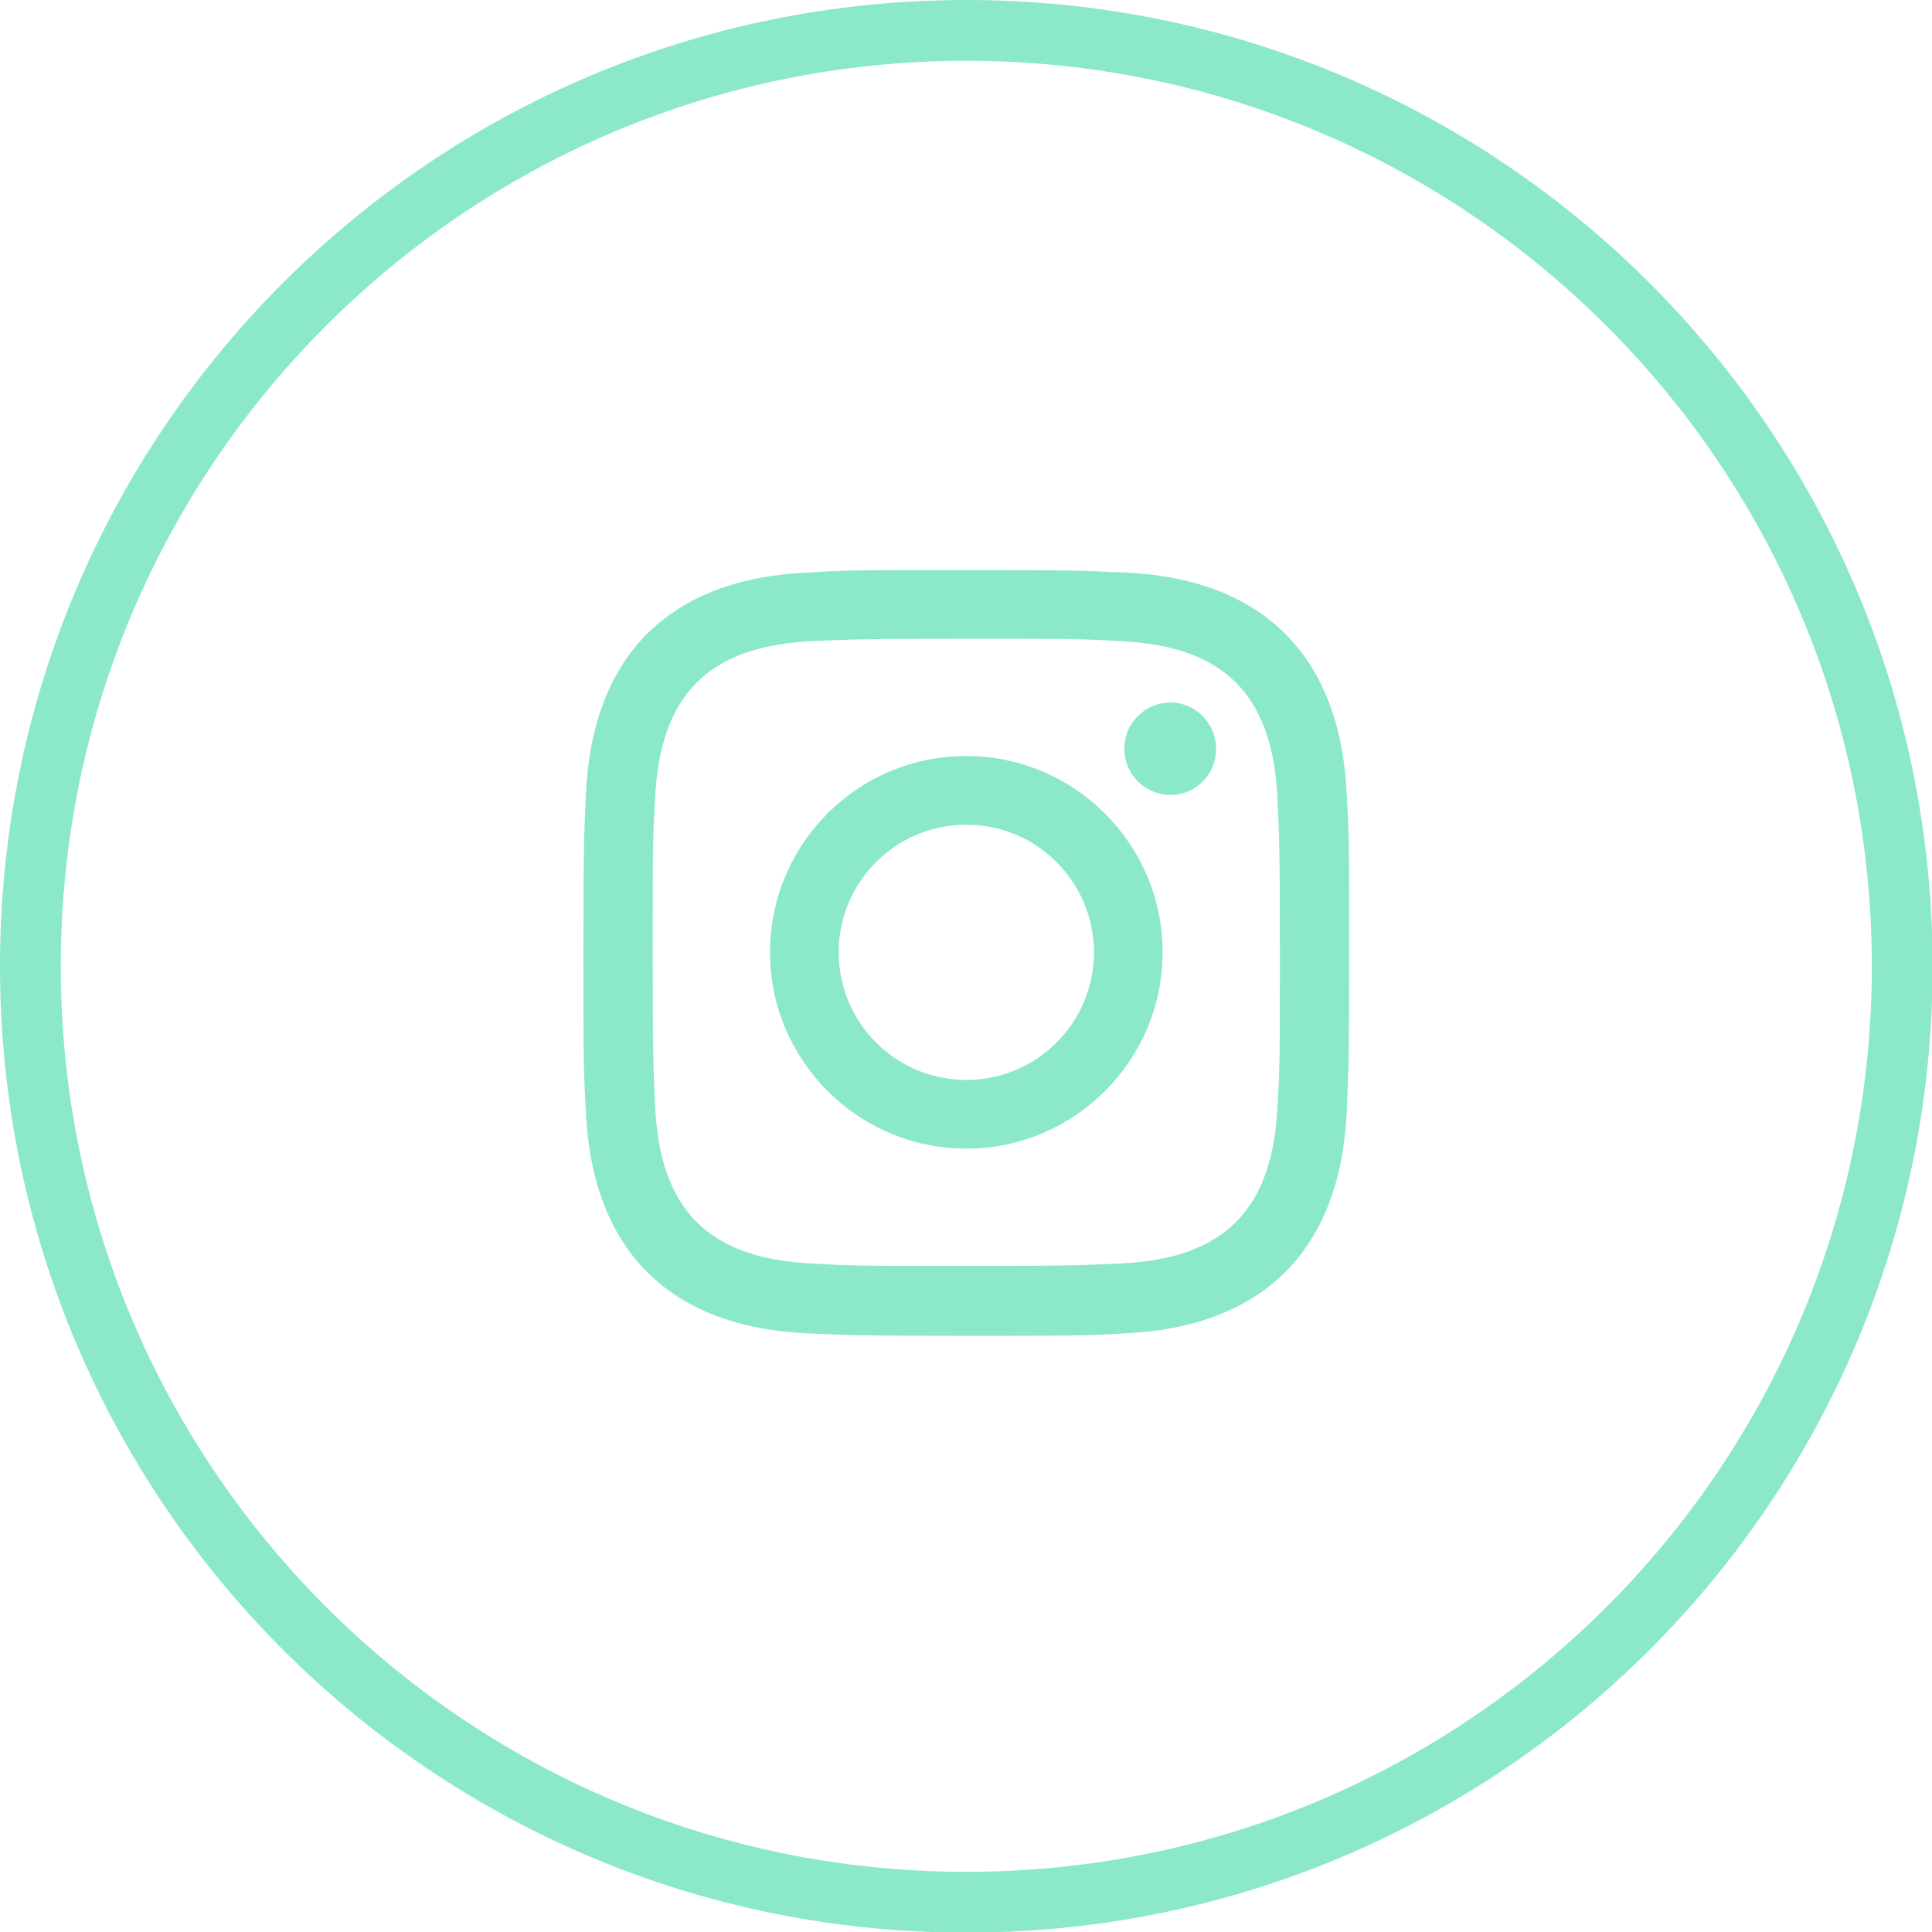
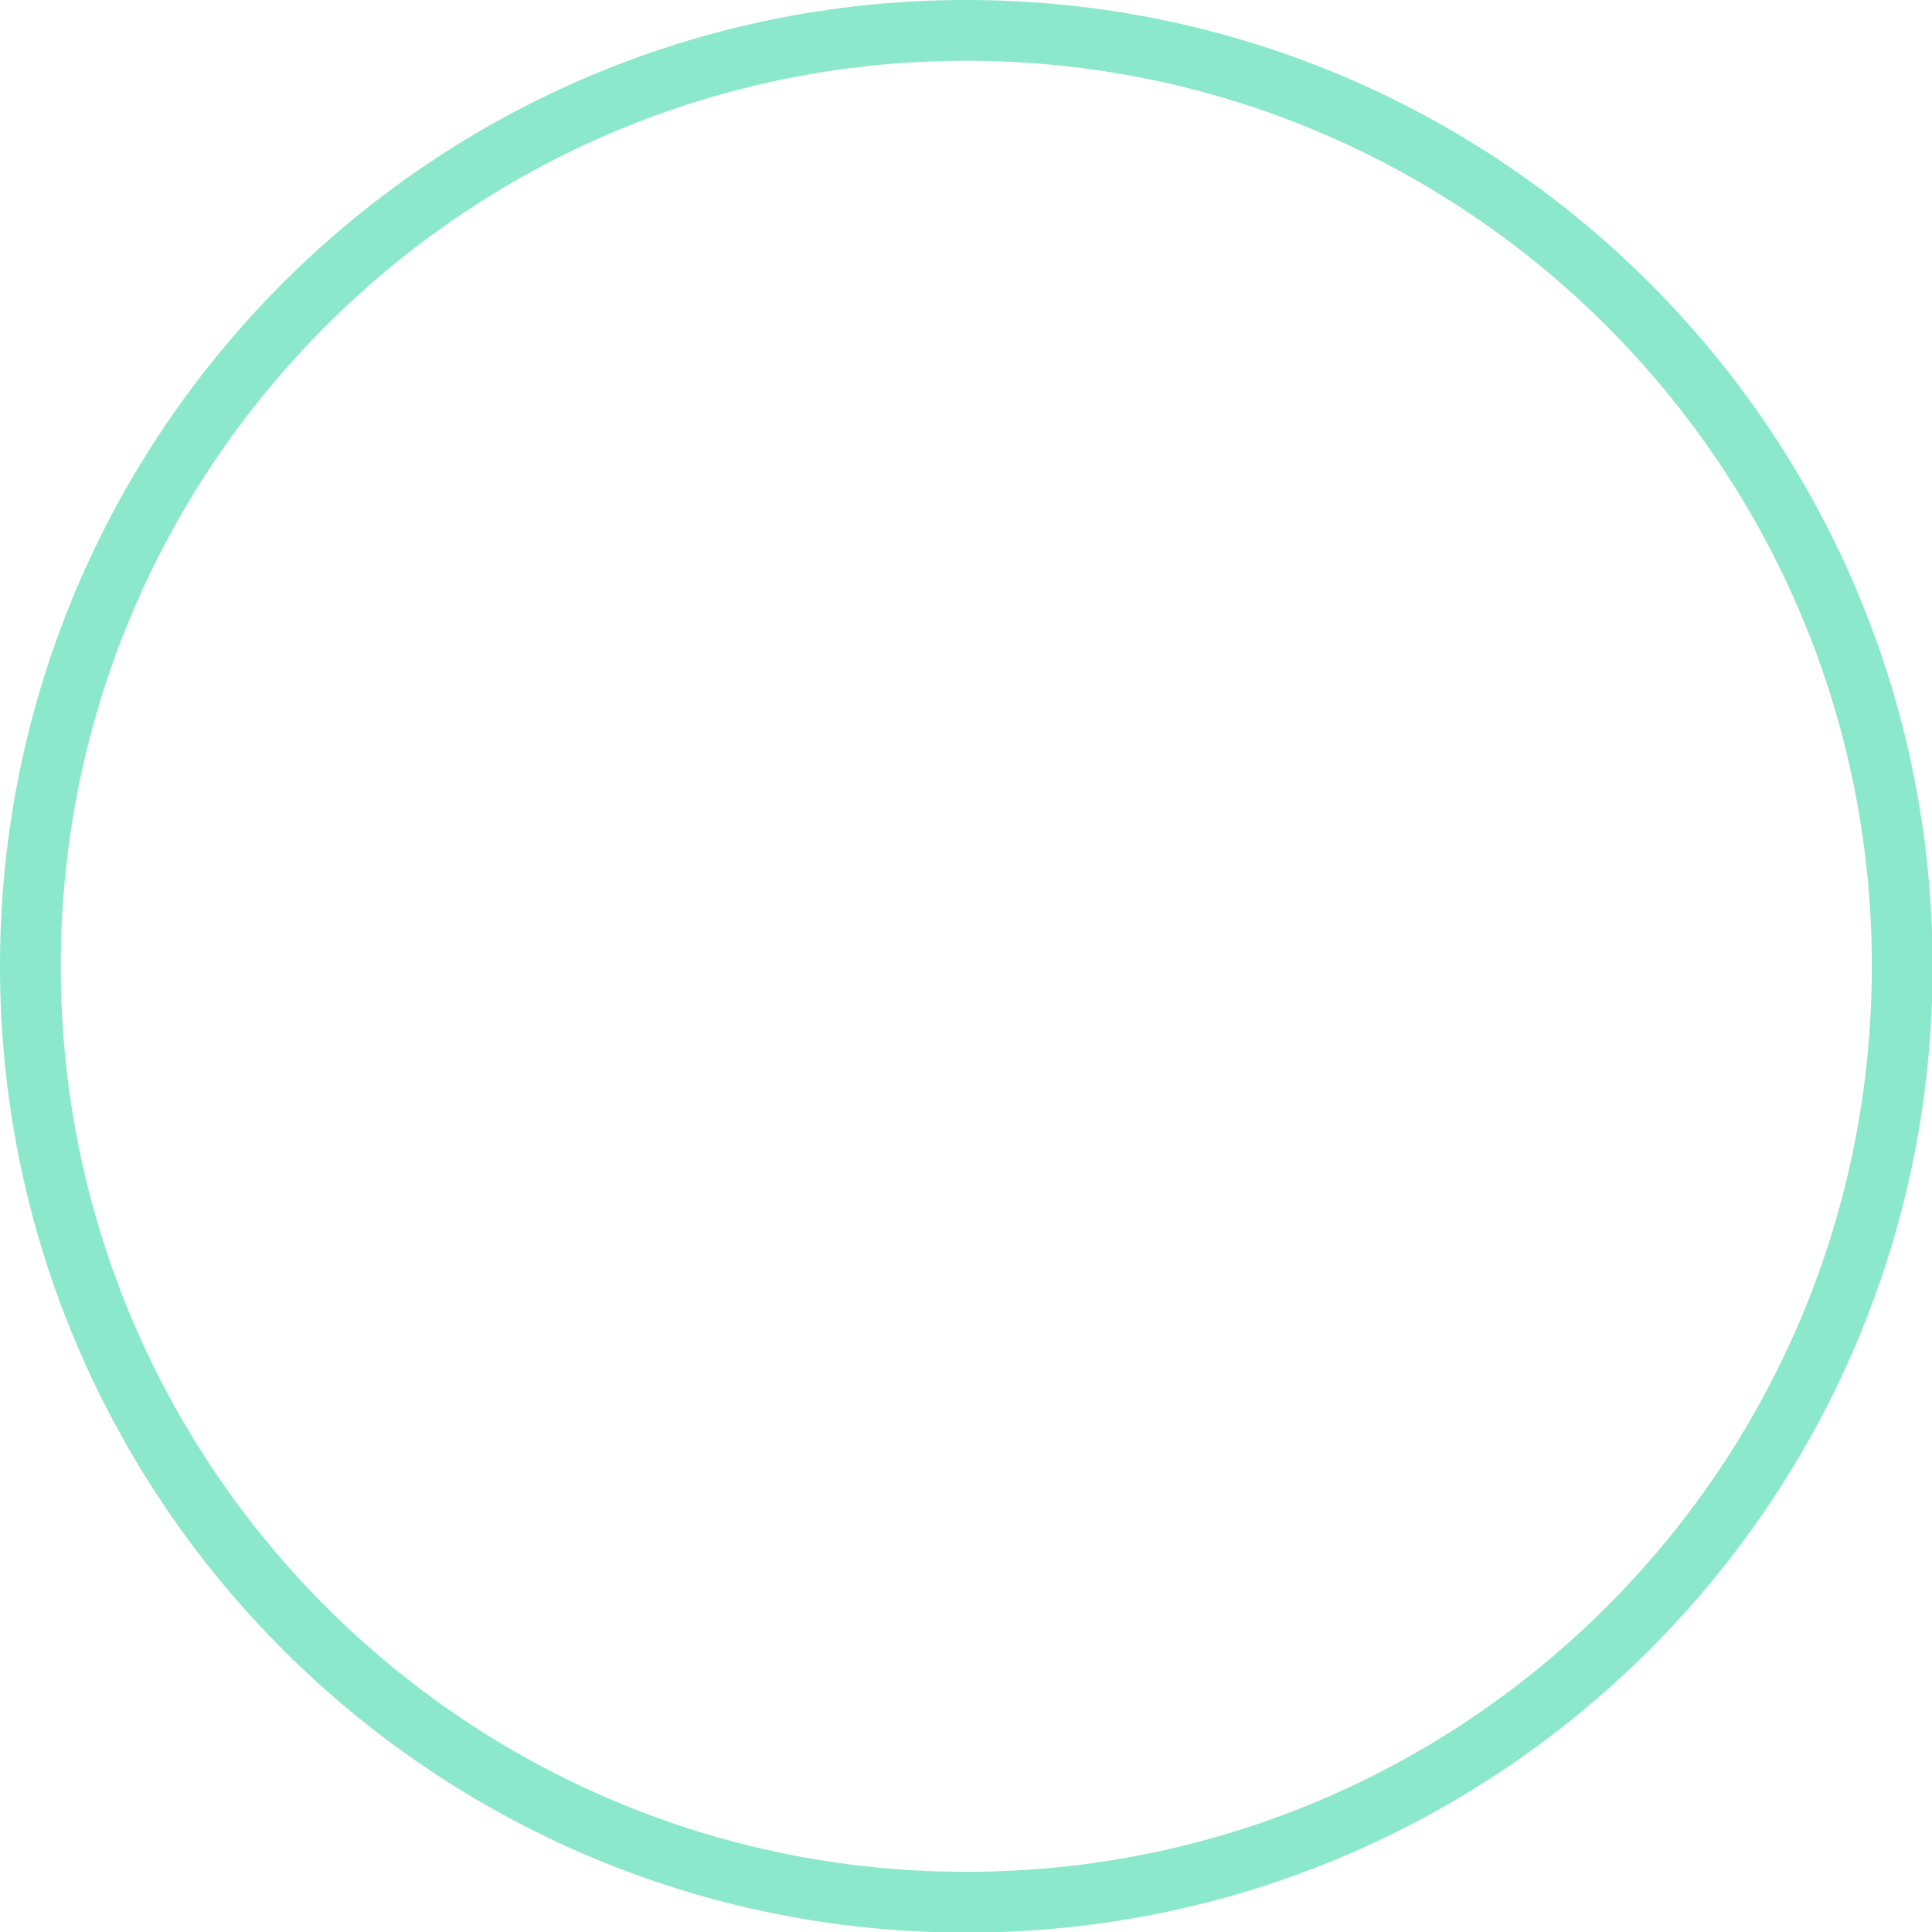
<svg xmlns="http://www.w3.org/2000/svg" viewBox="0 0 31.79 31.79">
  <defs>
    <style>.d{fill:#8be8ca;}.e{fill:none;stroke:#8be8ca;stroke-miterlimit:10;}</style>
  </defs>
  <g id="a" />
  <g id="b">
    <g id="c">
      <g>
        <path class="e" d="M15.9,.5C7.39,.5,.5,7.39,.5,15.9s6.89,15.4,15.4,15.4,15.4-6.89,15.4-15.4S24.4,.5,15.9,.5Z" />
-         <path class="d" d="M19.26,11.56c-.42,0-.76,.34-.76,.76s.34,.76,.76,.76,.75-.34,.75-.76-.34-.76-.75-.76m-3.36,6.21c-1.16,0-2.1-.94-2.1-2.1s.94-2.1,2.1-2.1,2.1,.94,2.1,2.1-.94,2.1-2.1,2.1m0-5.33c-1.79,0-3.23,1.45-3.23,3.23s1.45,3.23,3.23,3.23,3.23-1.45,3.23-3.23-1.45-3.23-3.23-3.23m0-3.06c-1.71,0-1.92,0-2.6,.04-2.29,.1-3.56,1.37-3.66,3.66-.03,.67-.04,.89-.04,2.6s0,1.92,.04,2.6c.1,2.29,1.37,3.56,3.66,3.66,.67,.03,.89,.04,2.6,.04s1.92,0,2.6-.04c2.28-.1,3.56-1.37,3.66-3.66,.03-.67,.04-.89,.04-2.6s0-1.92-.04-2.6c-.1-2.28-1.37-3.56-3.66-3.66-.67-.03-.89-.04-2.6-.04m0,1.13c1.68,0,1.88,0,2.54,.04,1.71,.08,2.5,.89,2.58,2.58,.03,.66,.04,.86,.04,2.54s0,1.88-.04,2.54c-.08,1.69-.87,2.5-2.58,2.58-.66,.03-.86,.04-2.54,.04s-1.88,0-2.54-.04c-1.71-.08-2.5-.89-2.58-2.58-.03-.66-.04-.86-.04-2.54s0-1.88,.04-2.54c.08-1.69,.87-2.5,2.58-2.58,.66-.03,.86-.04,2.54-.04" />
      </g>
    </g>
  </g>
</svg>